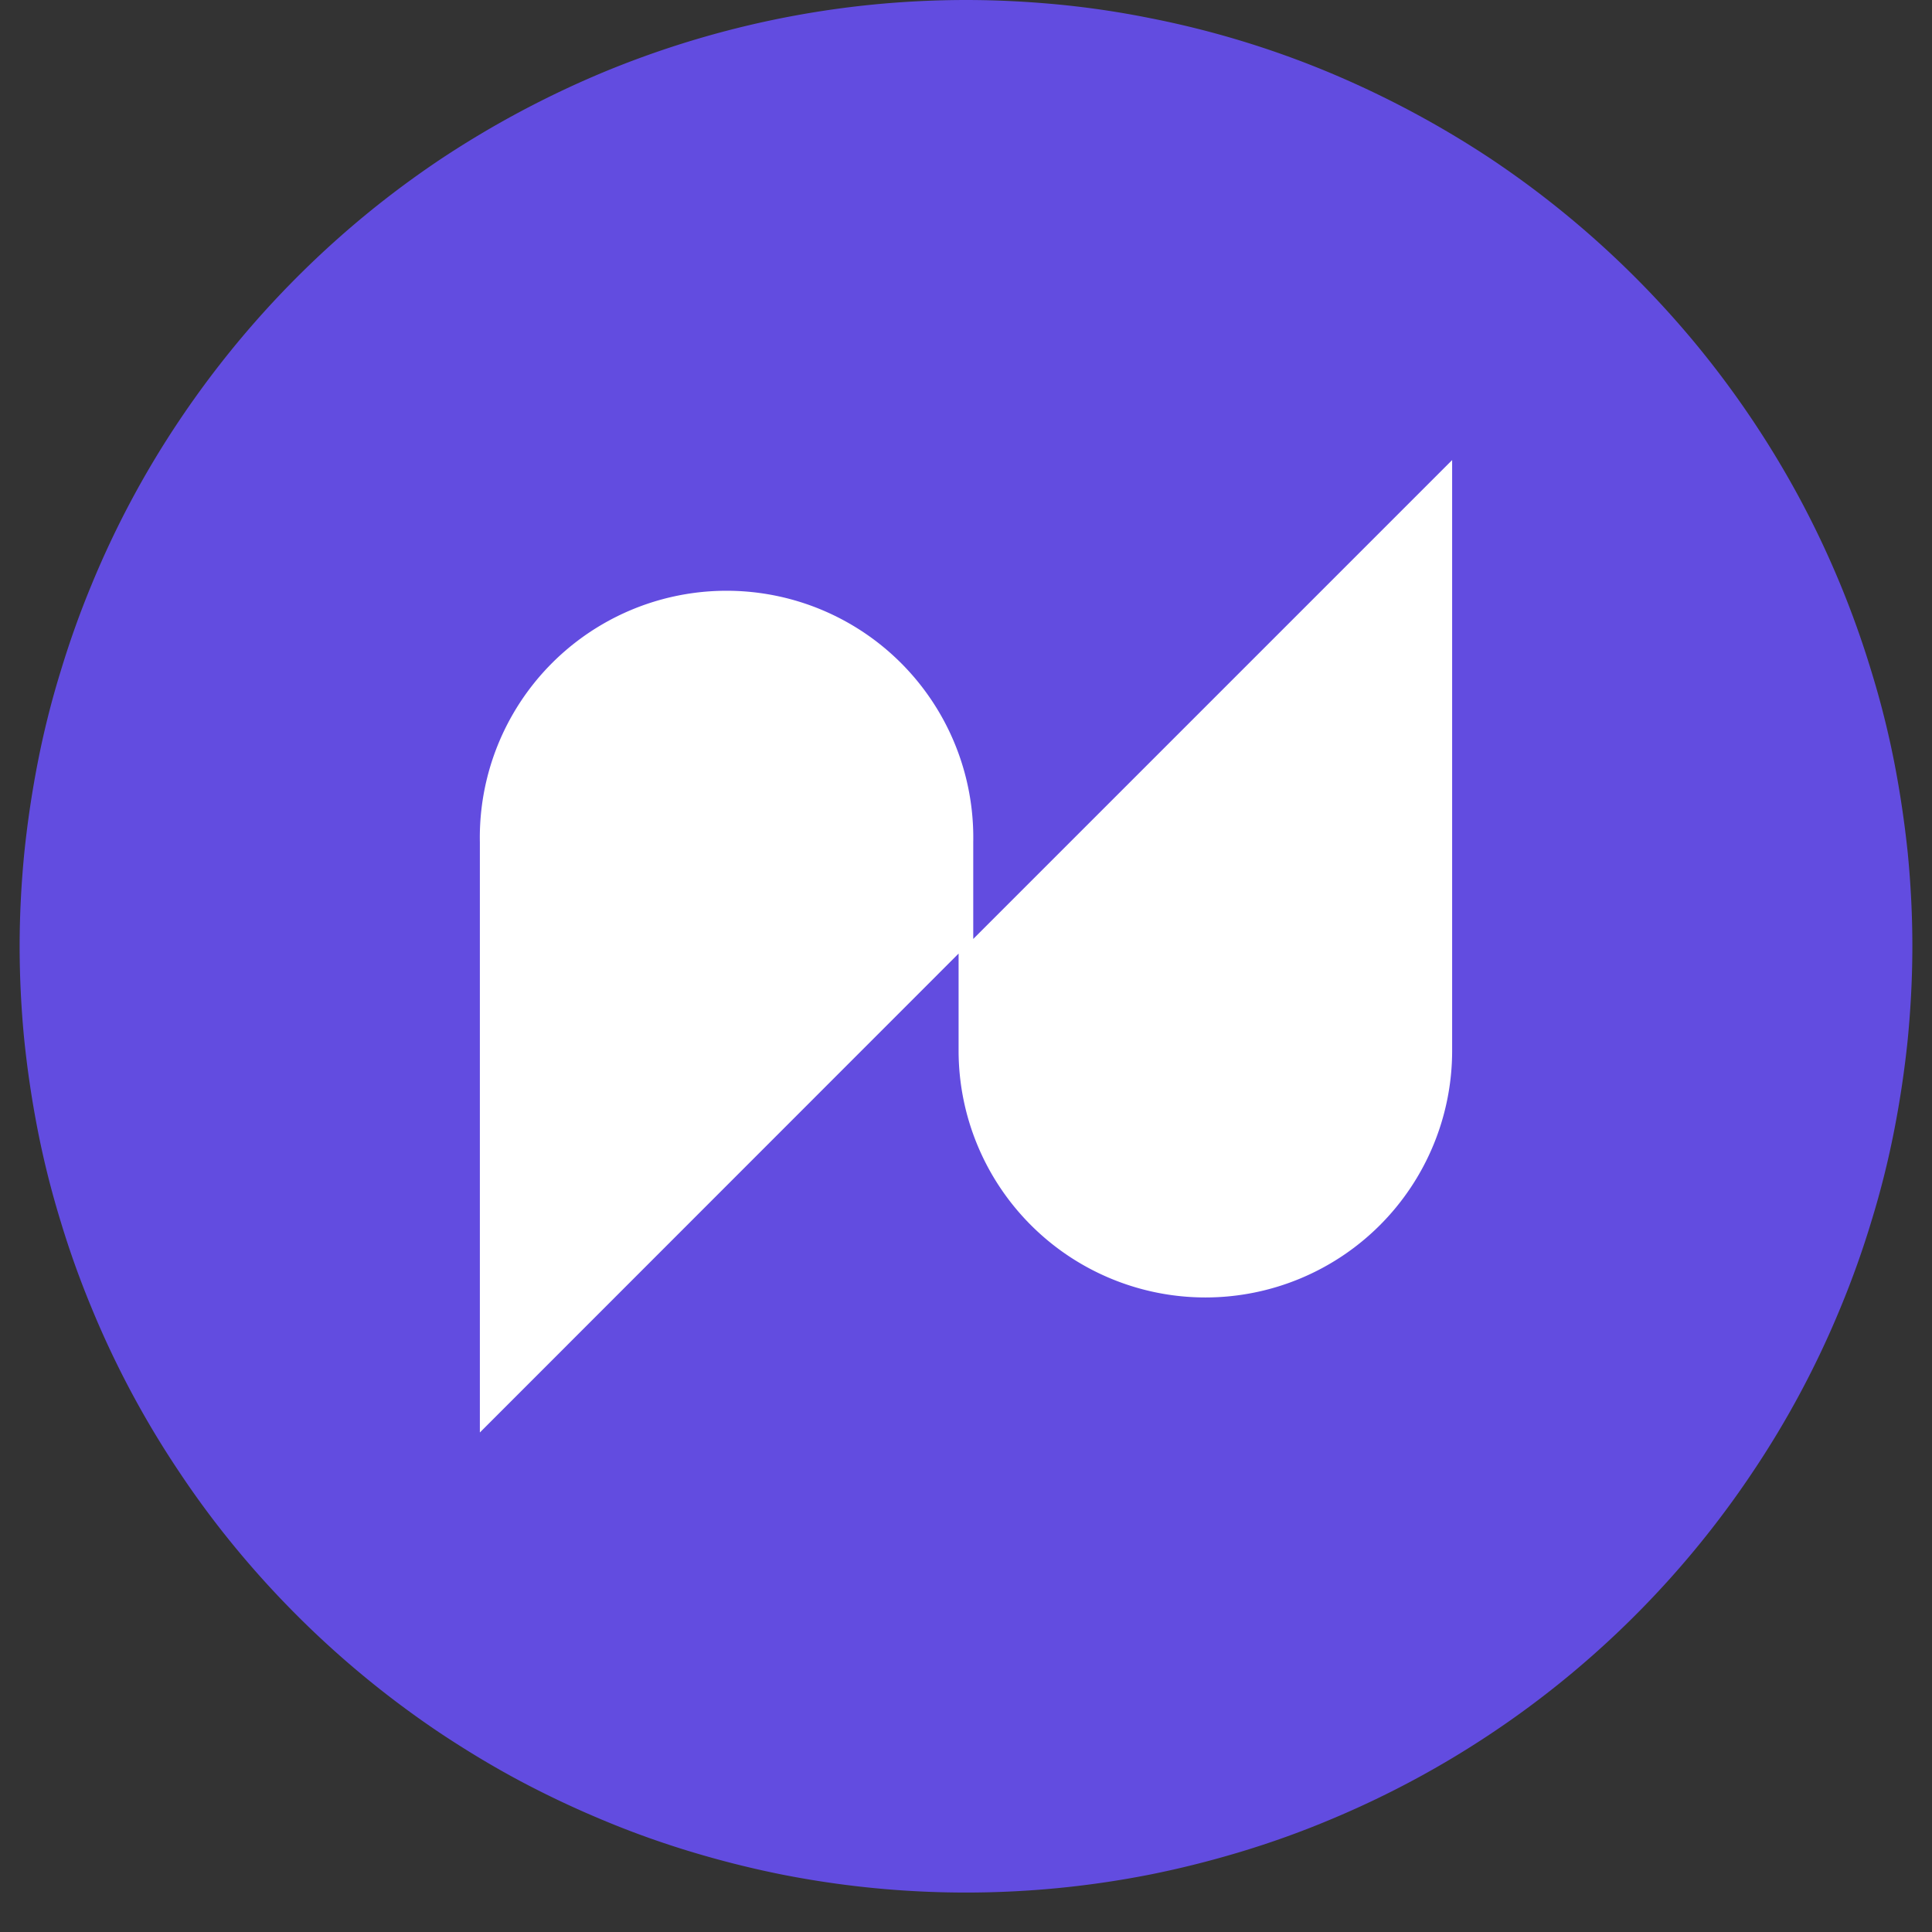
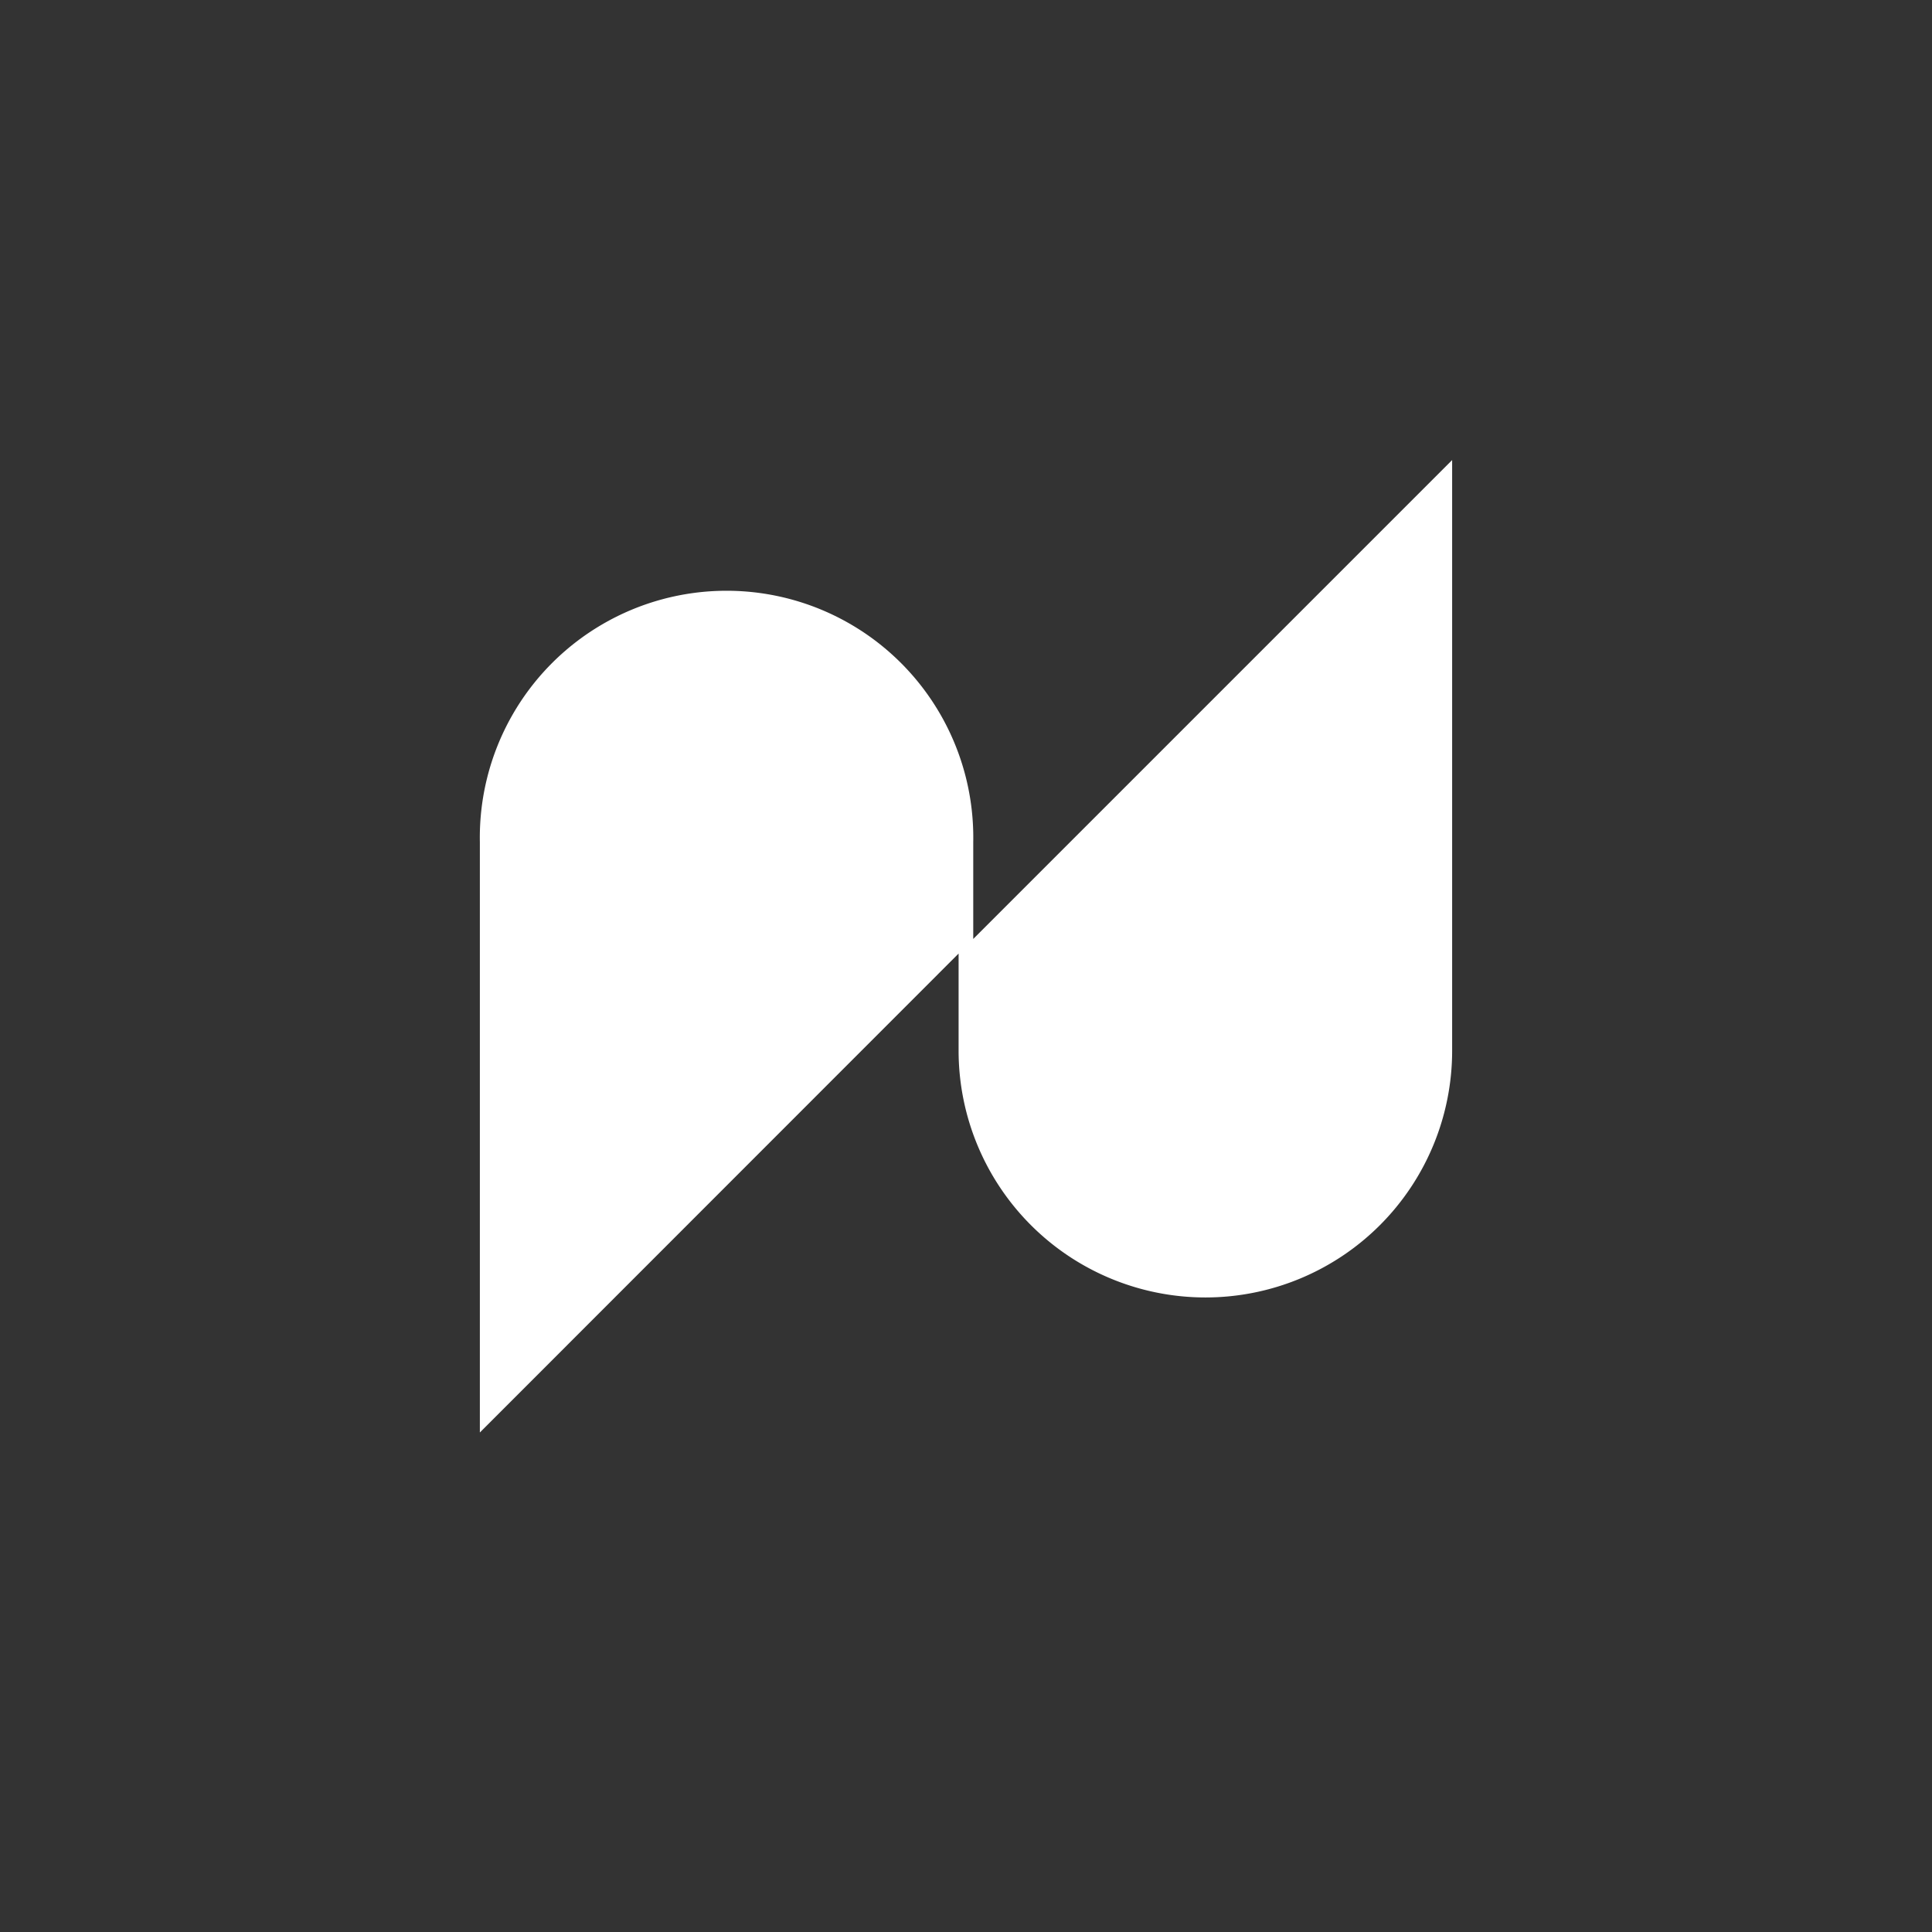
<svg xmlns="http://www.w3.org/2000/svg" width="64" height="64" version="1.2" viewBox="0 0 48 48">
  <rect x="0" y="0" width="48" height="48" fill="#333333" stroke="none" />
  <defs>
    <clipPath id="a">
-       <path d="M.488 0h47.02v47.02H.488Zm0 0" />
-     </clipPath>
+       </clipPath>
  </defs>
  <g clip-path="url(#a)">
-     <path d="M47.512 23.512c0 .77-.04 1.535-.114 2.304a25.096 25.096 0 0 1-.34 2.282c-.148.754-.335 1.5-.562 2.238a22.82 22.82 0 0 1-.777 2.172 23.068 23.068 0 0 1-2.172 4.062 23.468 23.468 0 0 1-10.55 8.66c-.712.297-1.434.555-2.173.778-.738.222-1.48.41-2.238.562a23.603 23.603 0 0 1-4.586.45 23.603 23.603 0 0 1-4.586-.45 24.35 24.35 0 0 1-2.238-.562 22.274 22.274 0 0 1-2.172-.778 24.177 24.177 0 0 1-2.086-.984c-.68-.363-1.34-.762-1.98-1.187a23.658 23.658 0 0 1-5.11-4.633 22.536 22.536 0 0 1-1.375-1.856 23.02 23.02 0 0 1-2.172-4.062 22.82 22.82 0 0 1-.777-2.172 22.326 22.326 0 0 1-.563-2.238 25.096 25.096 0 0 1-.34-2.282 23.956 23.956 0 0 1-.113-2.304c0-.774.04-1.54.114-2.305a25.18 25.18 0 0 1 .34-2.285c.148-.754.335-1.5.562-2.235.223-.738.48-1.46.777-2.175a23.068 23.068 0 0 1 2.172-4.063 23.719 23.719 0 0 1 4.633-5.113c.594-.488 1.21-.945 1.851-1.375a24.093 24.093 0 0 1 4.067-2.172A23.535 23.535 0 0 1 21.695.113 23.894 23.894 0 0 1 24 0c.77 0 1.54.04 2.305.113a22.46 22.46 0 0 1 2.28.34 23.13 23.13 0 0 1 4.411 1.336 24.212 24.212 0 0 1 4.066 2.172 23.657 23.657 0 0 1 5.11 4.633 23.636 23.636 0 0 1 2.563 3.832 23.46 23.46 0 0 1 1.761 4.261c.227.735.414 1.481.563 2.235.148.758.261 1.52.34 2.285.074.766.113 1.531.113 2.305Zm0 0" style="stroke:none;fill-rule:nonzero;fill:#624ce0;fill-opacity:1" />
-   </g>
+     </g>
  <path d="M36.078 26.105a6.13 6.13 0 0 1-6.129 6.13 6.135 6.135 0 0 1-6.133-6.13v-2.414L11.922 35.59V20.918a6.13 6.13 0 1 1 12.258 0v2.41L36.078 11.43Zm0 0" style="stroke:none;fill-rule:nonzero;fill:#fff;fill-opacity:1" />
</svg>